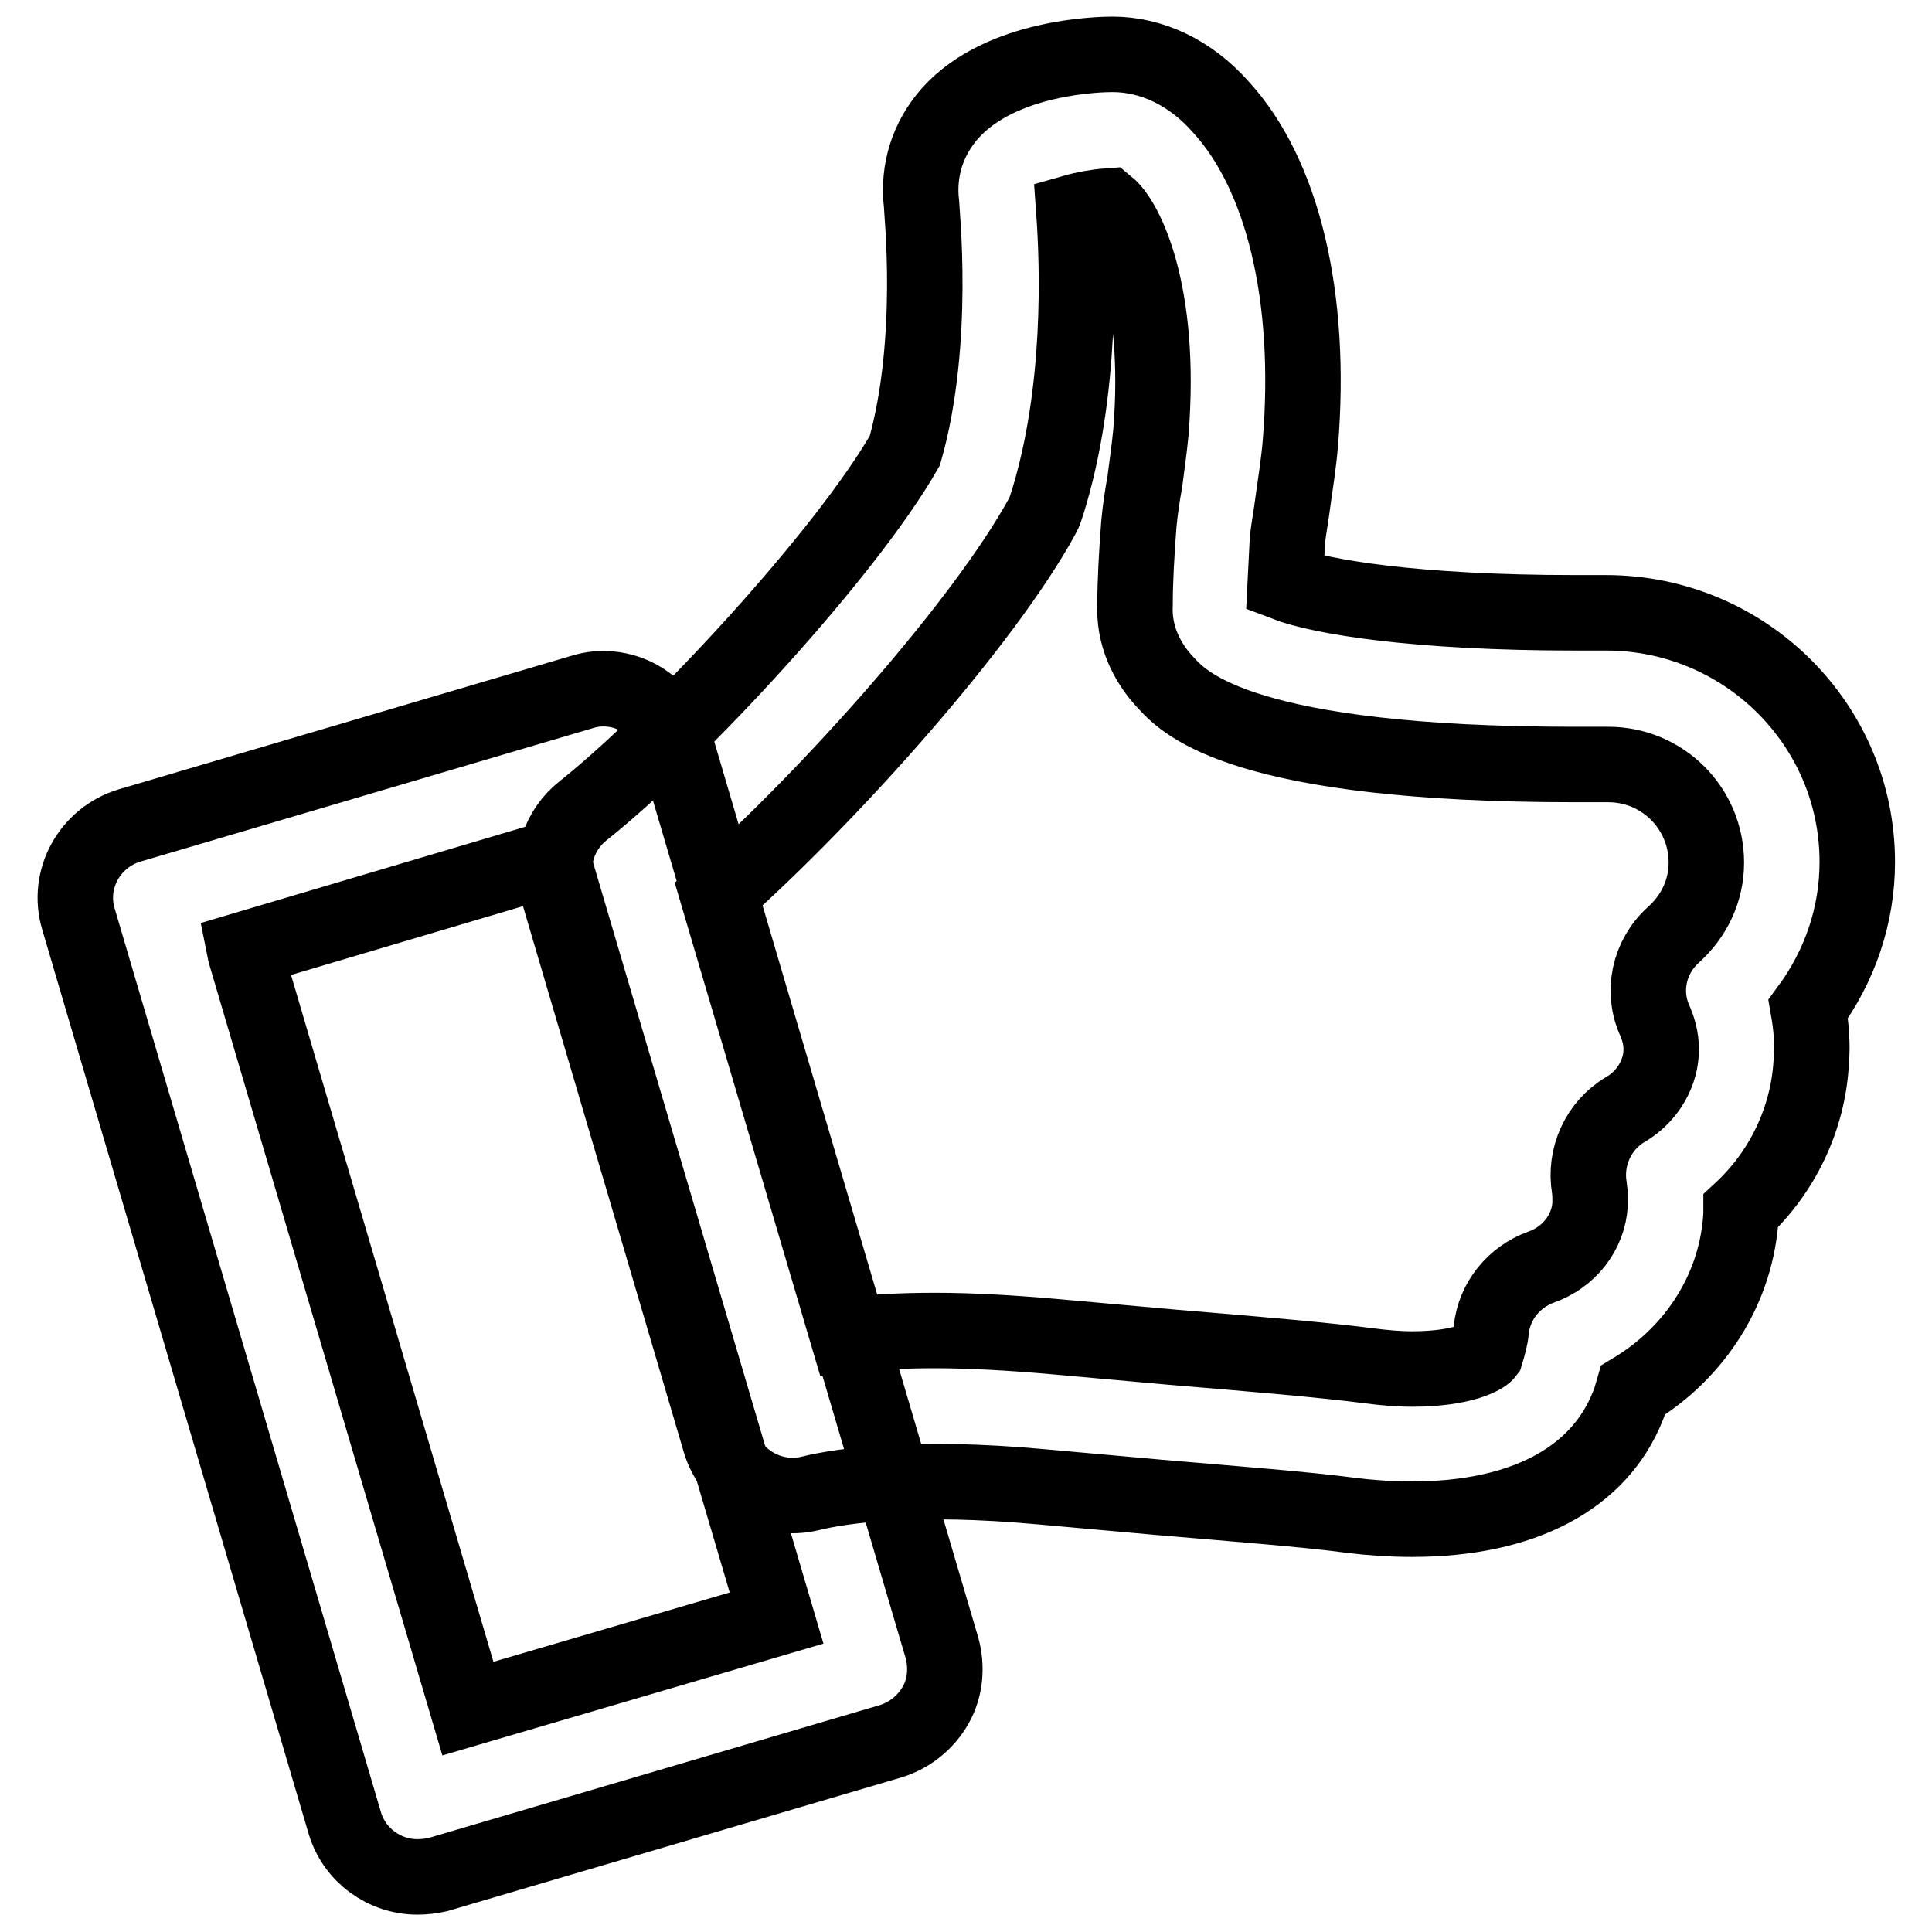
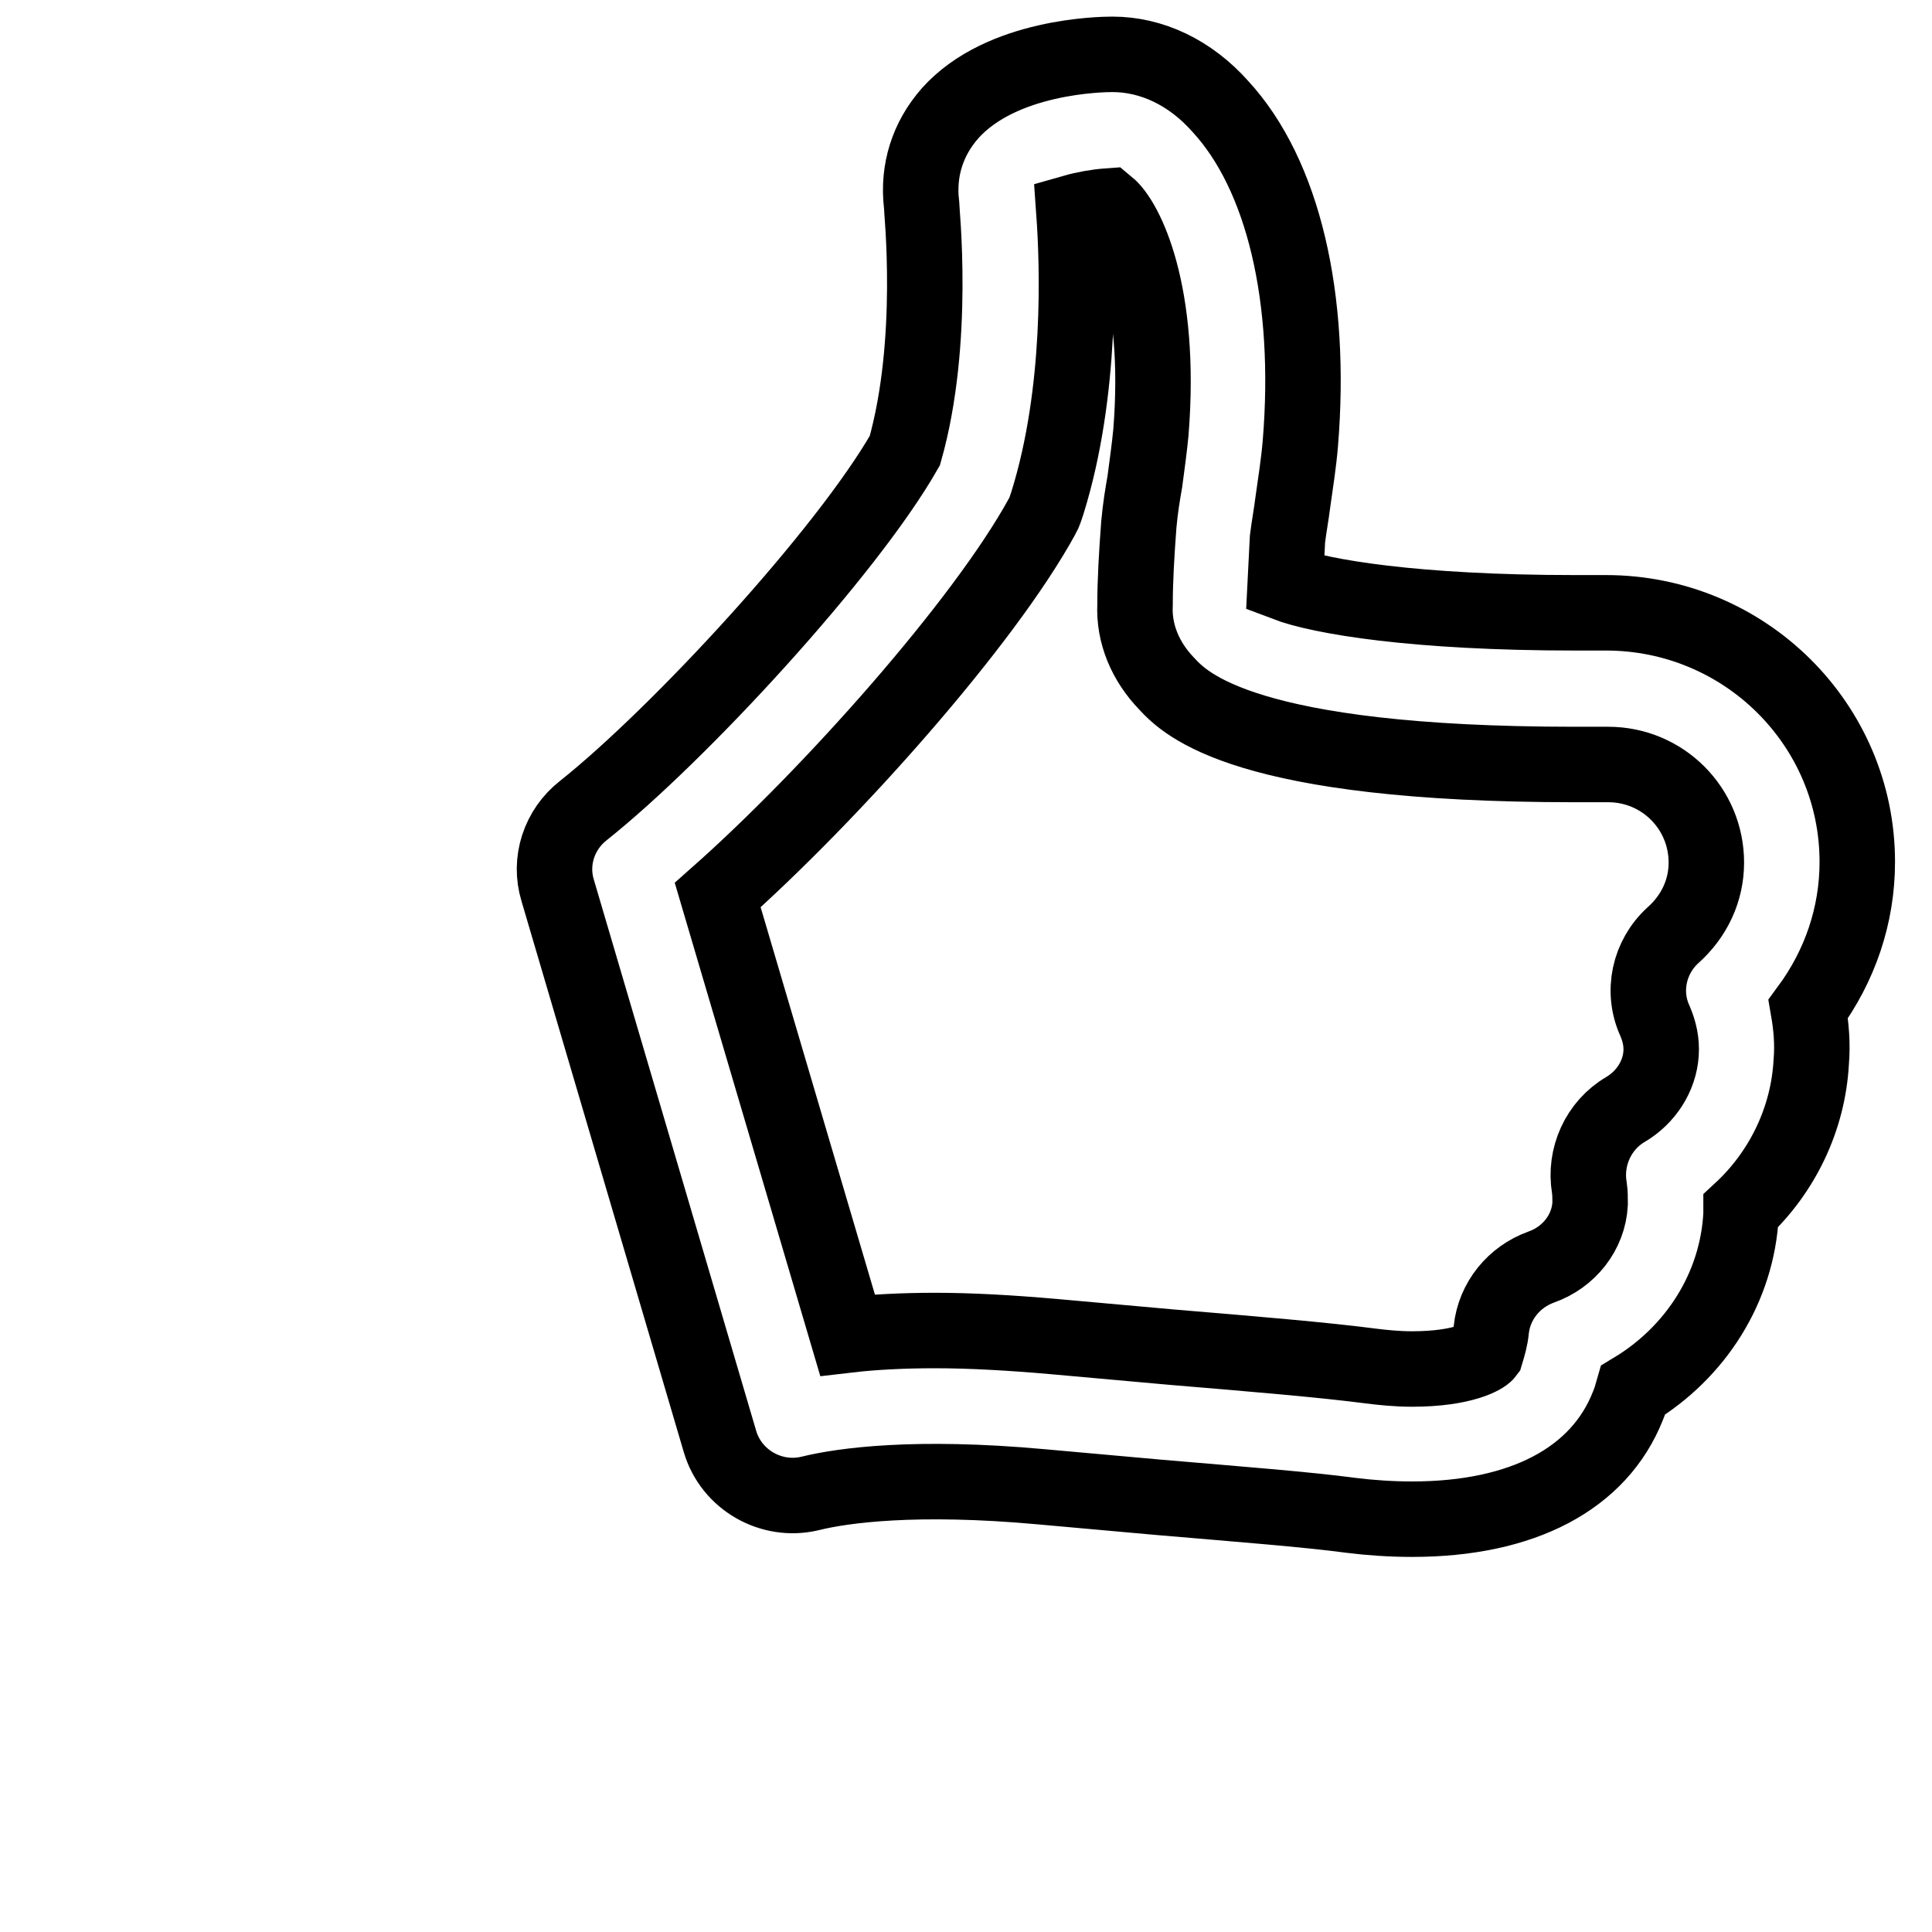
<svg xmlns="http://www.w3.org/2000/svg" version="1.1" x="0px" y="0px" viewBox="0 0 256 256" enable-background="new 0 0 256 256" xml:space="preserve">
  <g>
    <g>
-       <path stroke-width="10" fill-opacity="0" stroke="#000000" d="M55.3,248.7c-4.3,0-8.3-2.8-9.6-7.1L10.4,121.8c-1.6-5.3,1.5-10.8,6.7-12.4l60-17.7c2.5-0.8,5.3-0.5,7.6,0.8c2.3,1.3,4,3.4,4.8,6l35.3,119.8c0.7,2.5,0.5,5.3-0.8,7.6c-1.3,2.3-3.4,4-5.9,4.8l-60.1,17.7C57.1,248.6,56.2,248.7,55.3,248.7L55.3,248.7L55.3,248.7z M32.4,125.8l0.1,0.5L62,226.4l40.9-12L73.2,113.7L32.4,125.8L32.4,125.8z" />
      <path stroke-width="10" fill-opacity="0" stroke="#000000" d="M187.1,201.3c-2.8,0-5.6-0.2-8-0.5c-6-0.8-15.1-1.5-25.6-2.4l-15.6-1.4c-16.5-1.5-26.2-0.2-30.6,0.9c-5.1,1.2-10.4-1.8-11.9-6.9l-21.5-73c-1.2-3.9,0.2-8.1,3.4-10.6c12.7-10.1,34.9-34.2,42.6-47.7c4.1-14.5,2.2-31.9,2.2-32.7c-0.5-4.4,0.8-8.6,3.8-12c6.8-7.6,20-7.8,21.5-7.8c5.2,0,10.3,2.4,14.3,6.9c8.3,9,12.2,25.3,10.6,44.7c-0.2,2.4-0.6,5-1,7.8c-0.2,1.6-0.5,3.2-0.7,4.8c-0.1,2-0.2,3.9-0.3,5.9c4.7,1.8,17.3,3.9,38.4,3.9l4.1,0c18.4,0,33.3,14.8,33.3,33c0,7.1-2.3,13.8-6.5,19.5c0.4,2.3,0.6,4.6,0.4,7c-0.4,7.5-3.8,14.6-9.3,19.7c0,0.2,0,0.3,0,0.5c-0.5,9.7-6,18.3-14.3,23.3c-0.2,0.7-0.4,1.4-0.7,2.1C211.9,195.9,201.8,201.3,187.1,201.3L187.1,201.3L187.1,201.3z M123.9,176.3c4.7,0,10,0.3,15.7,0.8l15.6,1.4c10.8,0.9,20.3,1.7,26.4,2.5c1.6,0.2,3.5,0.4,5.5,0.4c6.8,0,9.5-1.7,9.8-2.1c0.3-1,0.6-2,0.7-3.1c0.4-3.8,3-7,6.6-8.3c3.7-1.3,6.3-4.6,6.5-8.4c0-0.8,0-1.4-0.1-2.1c-0.7-4.1,1.2-8.3,4.8-10.4c2.7-1.6,4.5-4.4,4.7-7.4c0.1-1.5-0.2-2.9-0.8-4.3c-1.8-3.9-0.8-8.5,2.4-11.4c2.8-2.5,4.4-5.9,4.4-9.6c0-7.2-5.8-13-13-13c0,0-1.7,0-4.4,0c-43.8,0-51.6-8-54.1-10.7c-2.8-2.9-4.4-6.6-4.2-10.5c0-3.1,0.2-6.6,0.5-10.6c0.2-2.2,0.5-4,0.8-5.7c0.3-2.3,0.6-4.4,0.8-6.5c1.5-18.7-3.4-28.1-5.7-30c-1.4,0.1-3.1,0.4-4.5,0.8c0.5,7,1.1,23.7-3.5,38.5c-0.2,0.6-0.4,1.3-0.7,1.8c-7.7,14.1-28.1,37-43,50.2l17.2,58.3C115.7,176.5,119.7,176.3,123.9,176.3L123.9,176.3L123.9,176.3z" />
    </g>
  </g>
</svg>